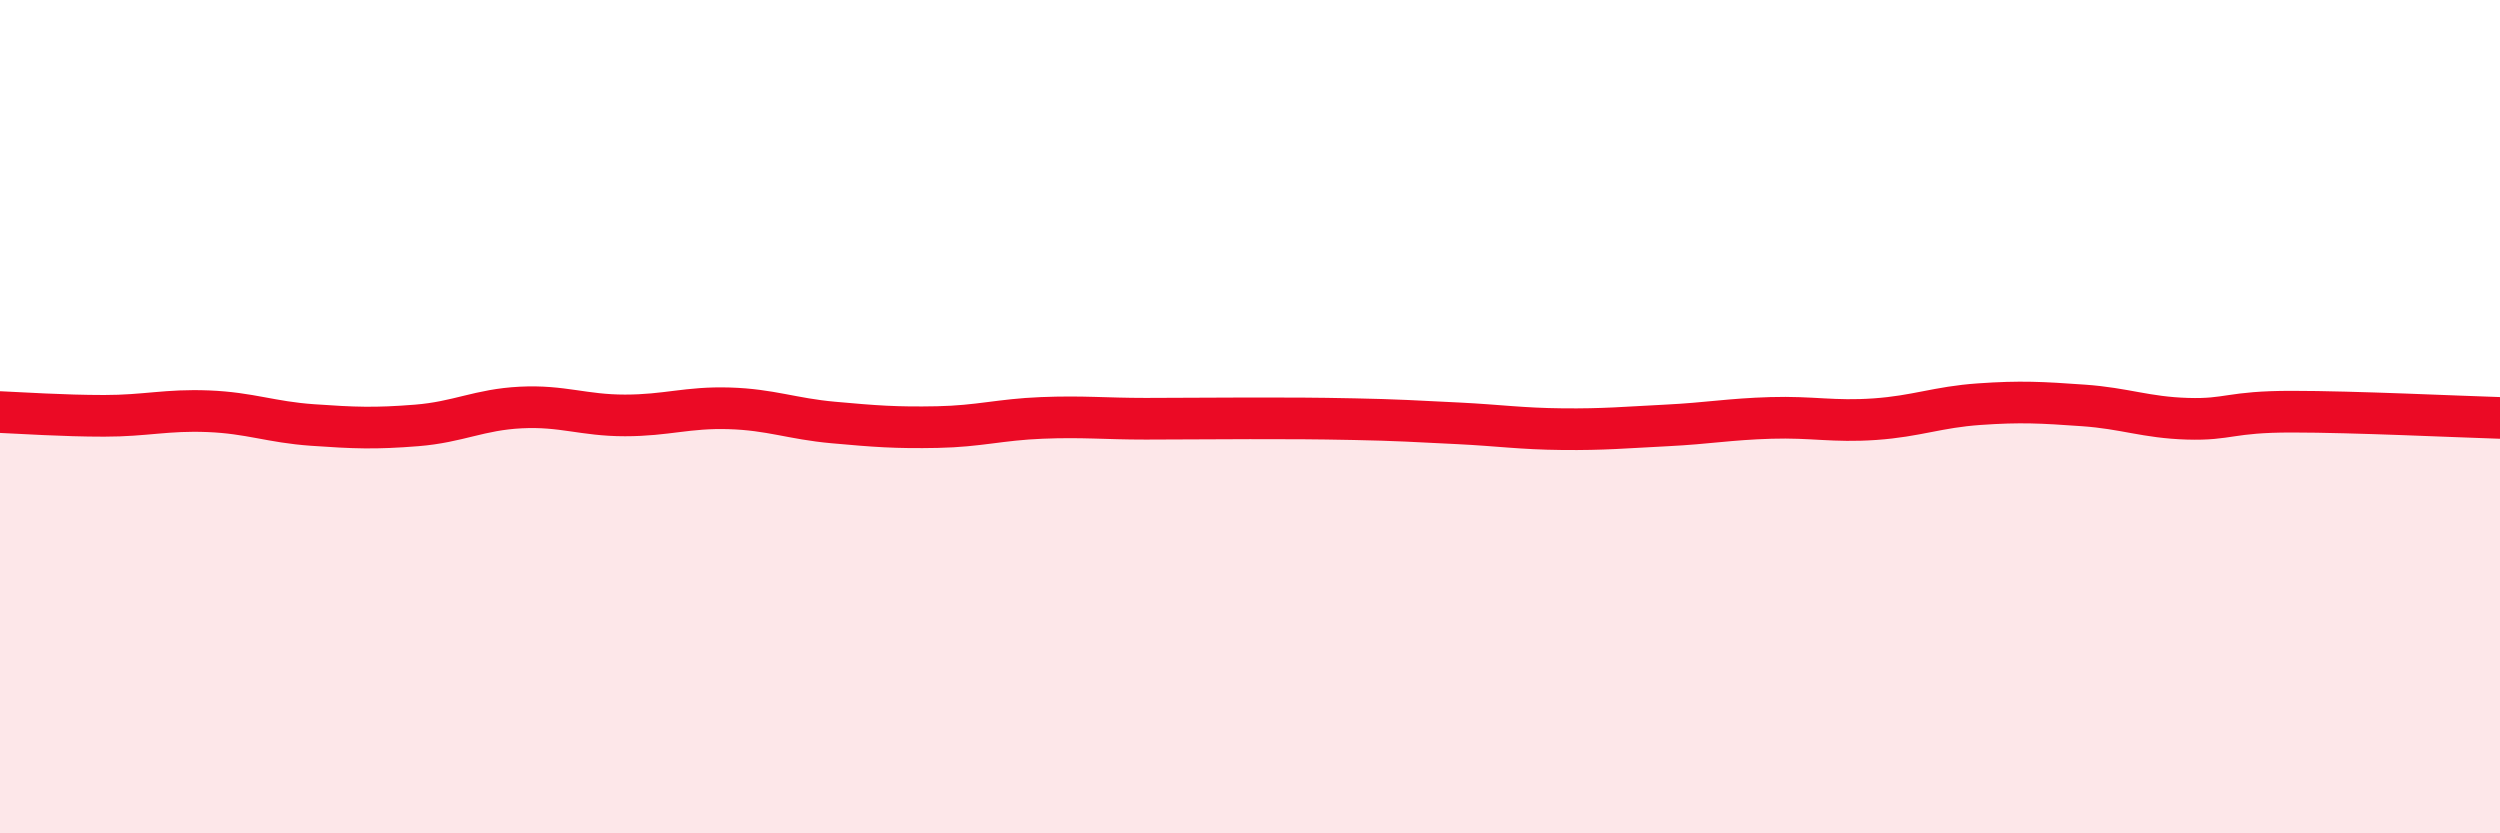
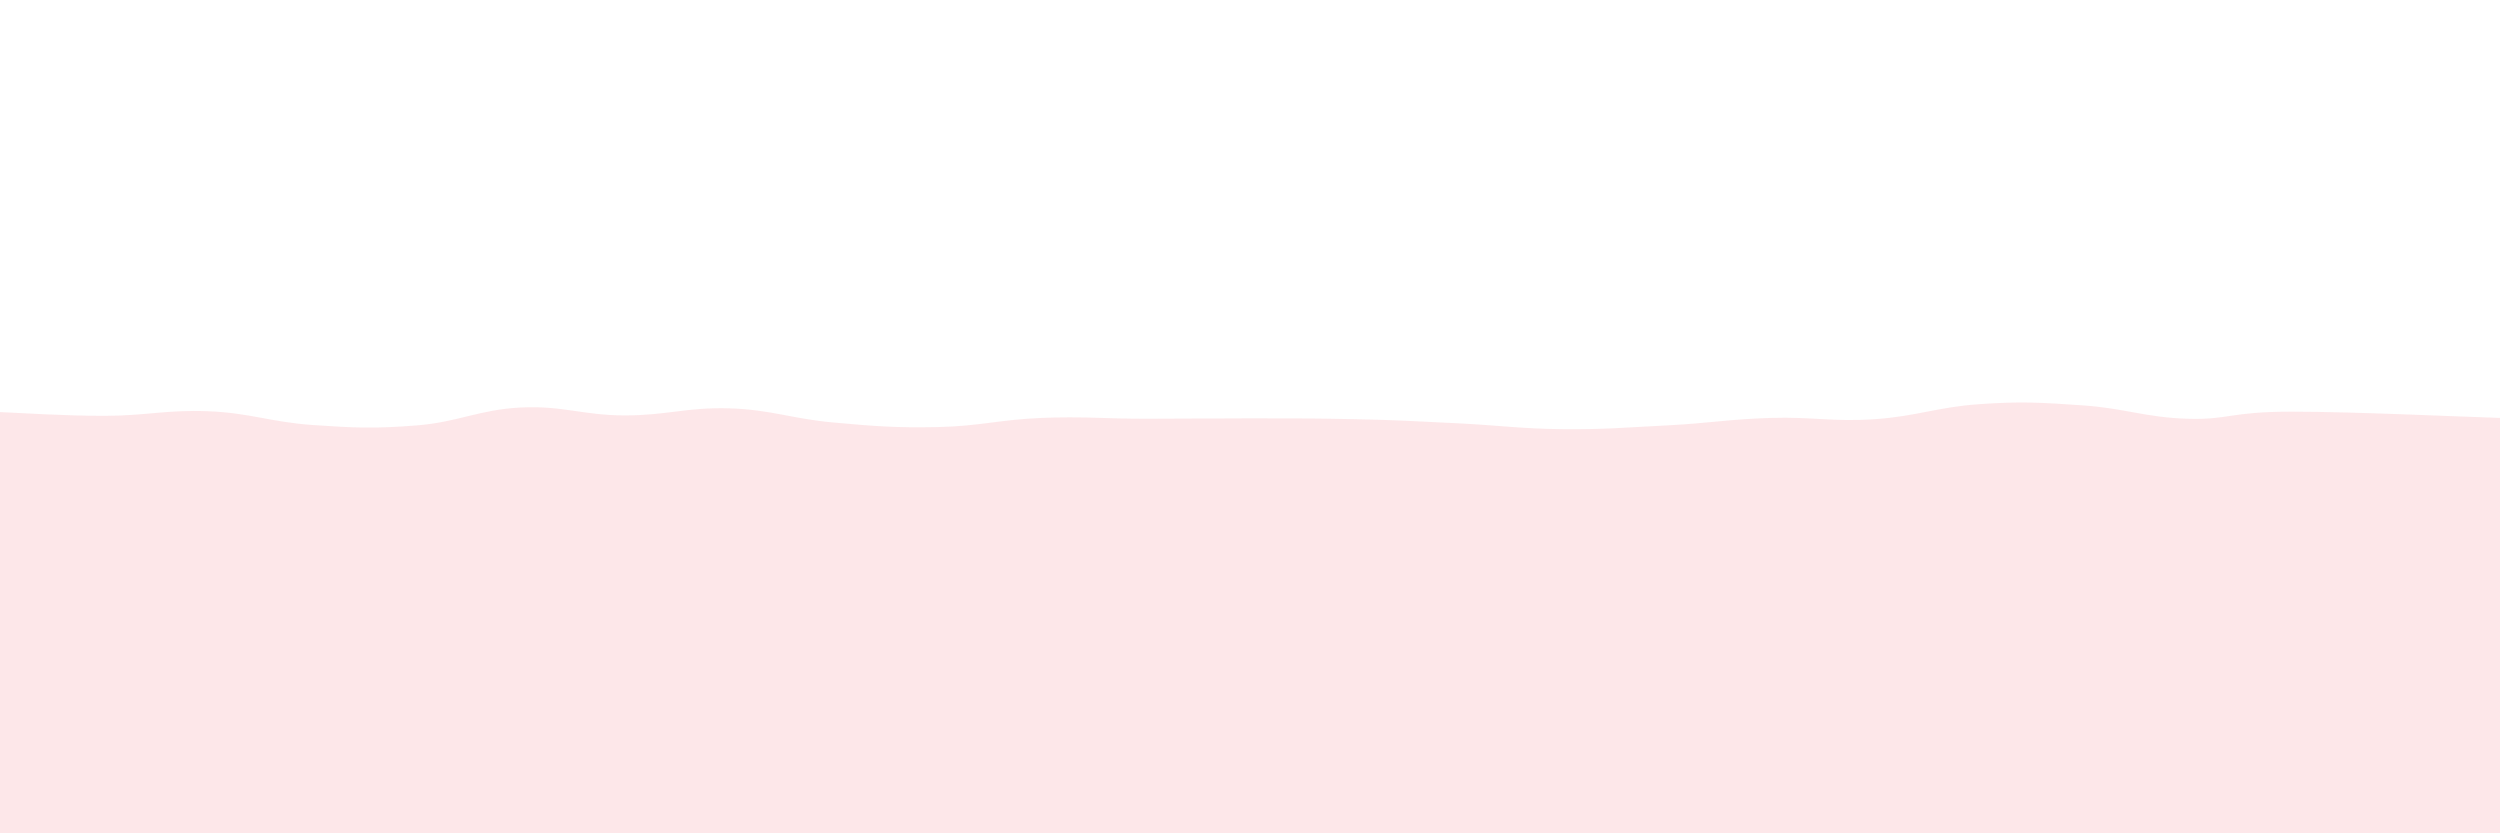
<svg xmlns="http://www.w3.org/2000/svg" width="60" height="20" viewBox="0 0 60 20">
  <path d="M 0,9.89 C 0.5,9.91 1.5,9.98 2.5,9.98 C 3.5,9.98 4,9.83 5,9.87 C 6,9.91 6.5,10.13 7.5,10.2 C 8.5,10.27 9,10.29 10,10.21 C 11,10.13 11.5,9.83 12.5,9.78 C 13.5,9.73 14,9.97 15,9.97 C 16,9.97 16.5,9.77 17.5,9.8 C 18.5,9.83 19,10.05 20,10.14 C 21,10.23 21.5,10.27 22.5,10.25 C 23.5,10.23 24,10.07 25,10.03 C 26,9.99 26.5,10.05 27.5,10.05 C 28.5,10.05 29,10.04 30,10.04 C 31,10.04 31.5,10.04 32.5,10.06 C 33.5,10.08 34,10.11 35,10.16 C 36,10.21 36.5,10.29 37.5,10.3 C 38.5,10.31 39,10.26 40,10.21 C 41,10.16 41.5,10.06 42.5,10.03 C 43.5,10 44,10.13 45,10.06 C 46,9.99 46.5,9.77 47.5,9.7 C 48.5,9.63 49,9.66 50,9.73 C 51,9.8 51.5,10.02 52.5,10.05 C 53.5,10.08 53.5,9.88 55,9.88 C 56.5,9.88 59,10 60,10.03L60 20L0 20Z" fill="#EB0A25" opacity="0.1" stroke-linecap="round" stroke-linejoin="round" />
-   <path d="M 0,9.89 C 0.5,9.91 1.5,9.98 2.5,9.98 C 3.5,9.98 4,9.83 5,9.87 C 6,9.91 6.5,10.13 7.5,10.2 C 8.5,10.27 9,10.29 10,10.21 C 11,10.13 11.5,9.83 12.5,9.78 C 13.5,9.73 14,9.97 15,9.97 C 16,9.97 16.5,9.77 17.5,9.8 C 18.5,9.83 19,10.05 20,10.14 C 21,10.23 21.5,10.27 22.5,10.25 C 23.5,10.23 24,10.07 25,10.03 C 26,9.99 26.5,10.05 27.5,10.05 C 28.5,10.05 29,10.04 30,10.04 C 31,10.04 31.5,10.04 32.5,10.06 C 33.5,10.08 34,10.11 35,10.16 C 36,10.21 36.5,10.29 37.5,10.3 C 38.5,10.31 39,10.26 40,10.21 C 41,10.16 41.5,10.06 42.5,10.03 C 43.5,10 44,10.13 45,10.06 C 46,9.99 46.5,9.77 47.5,9.7 C 48.5,9.63 49,9.66 50,9.73 C 51,9.8 51.5,10.02 52.5,10.05 C 53.5,10.08 53.5,9.88 55,9.88 C 56.5,9.88 59,10 60,10.03" stroke="#EB0A25" stroke-width="1" fill="none" stroke-linecap="round" stroke-linejoin="round" />
</svg>